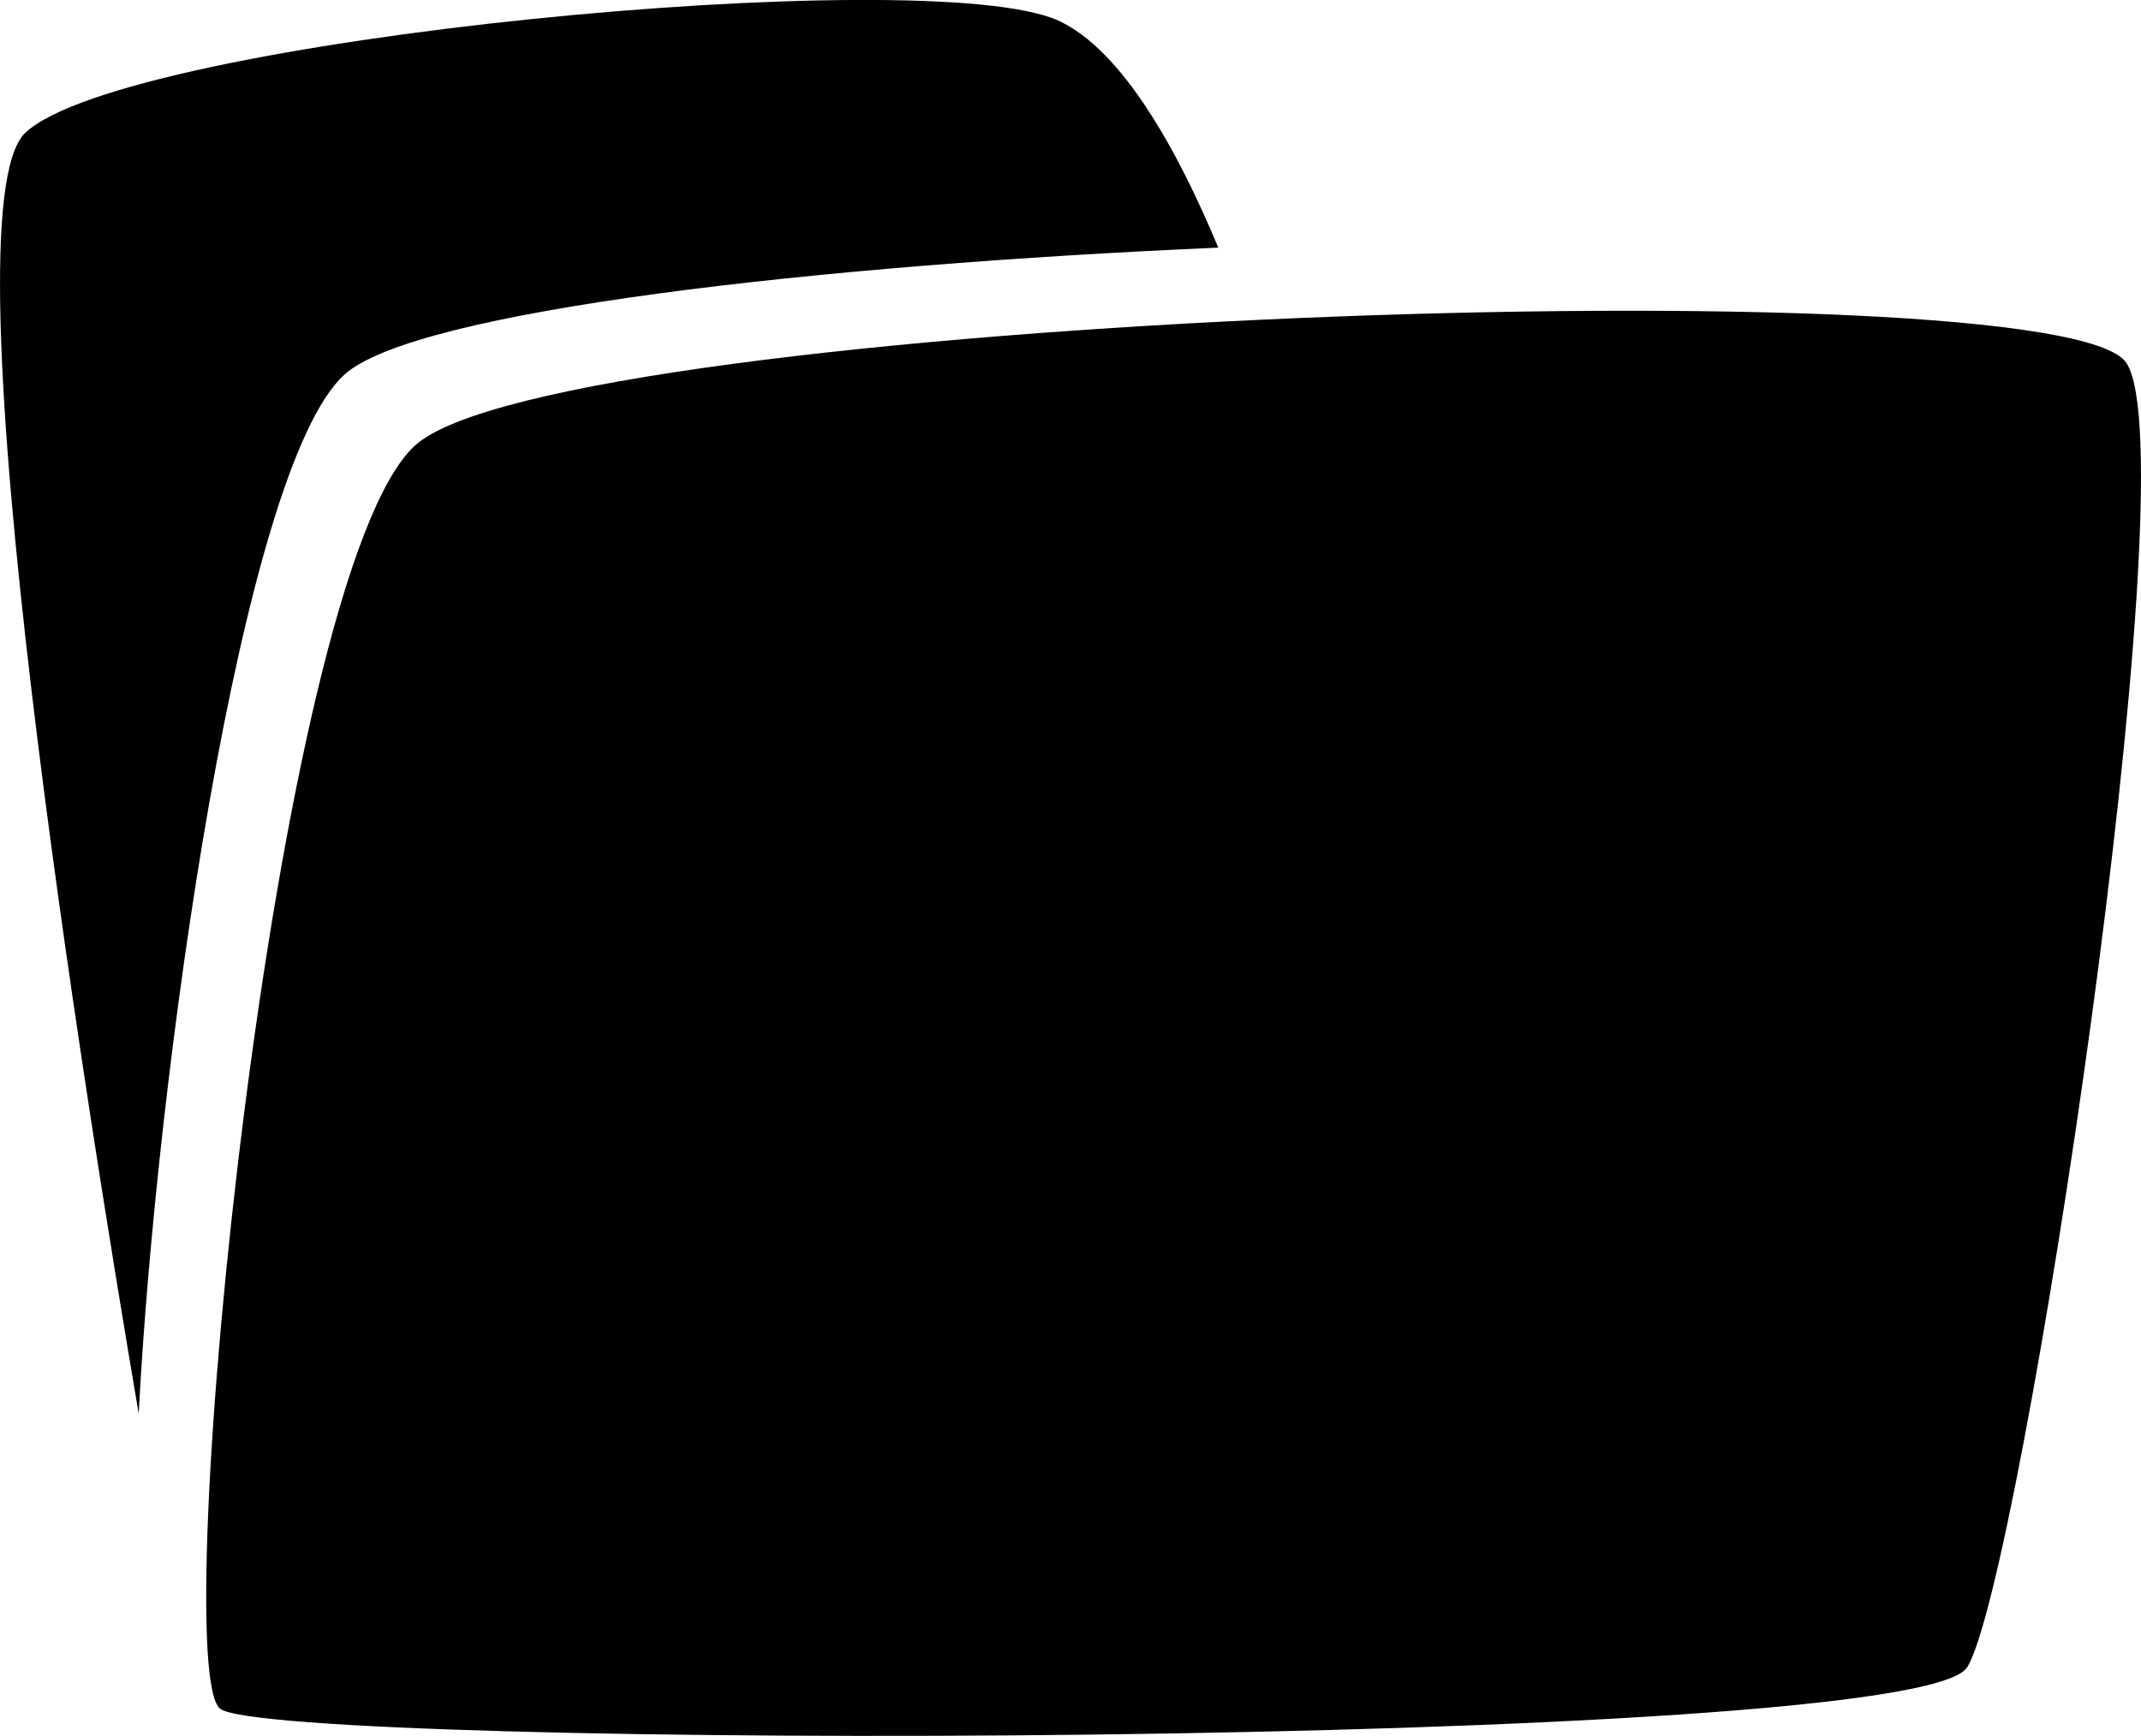
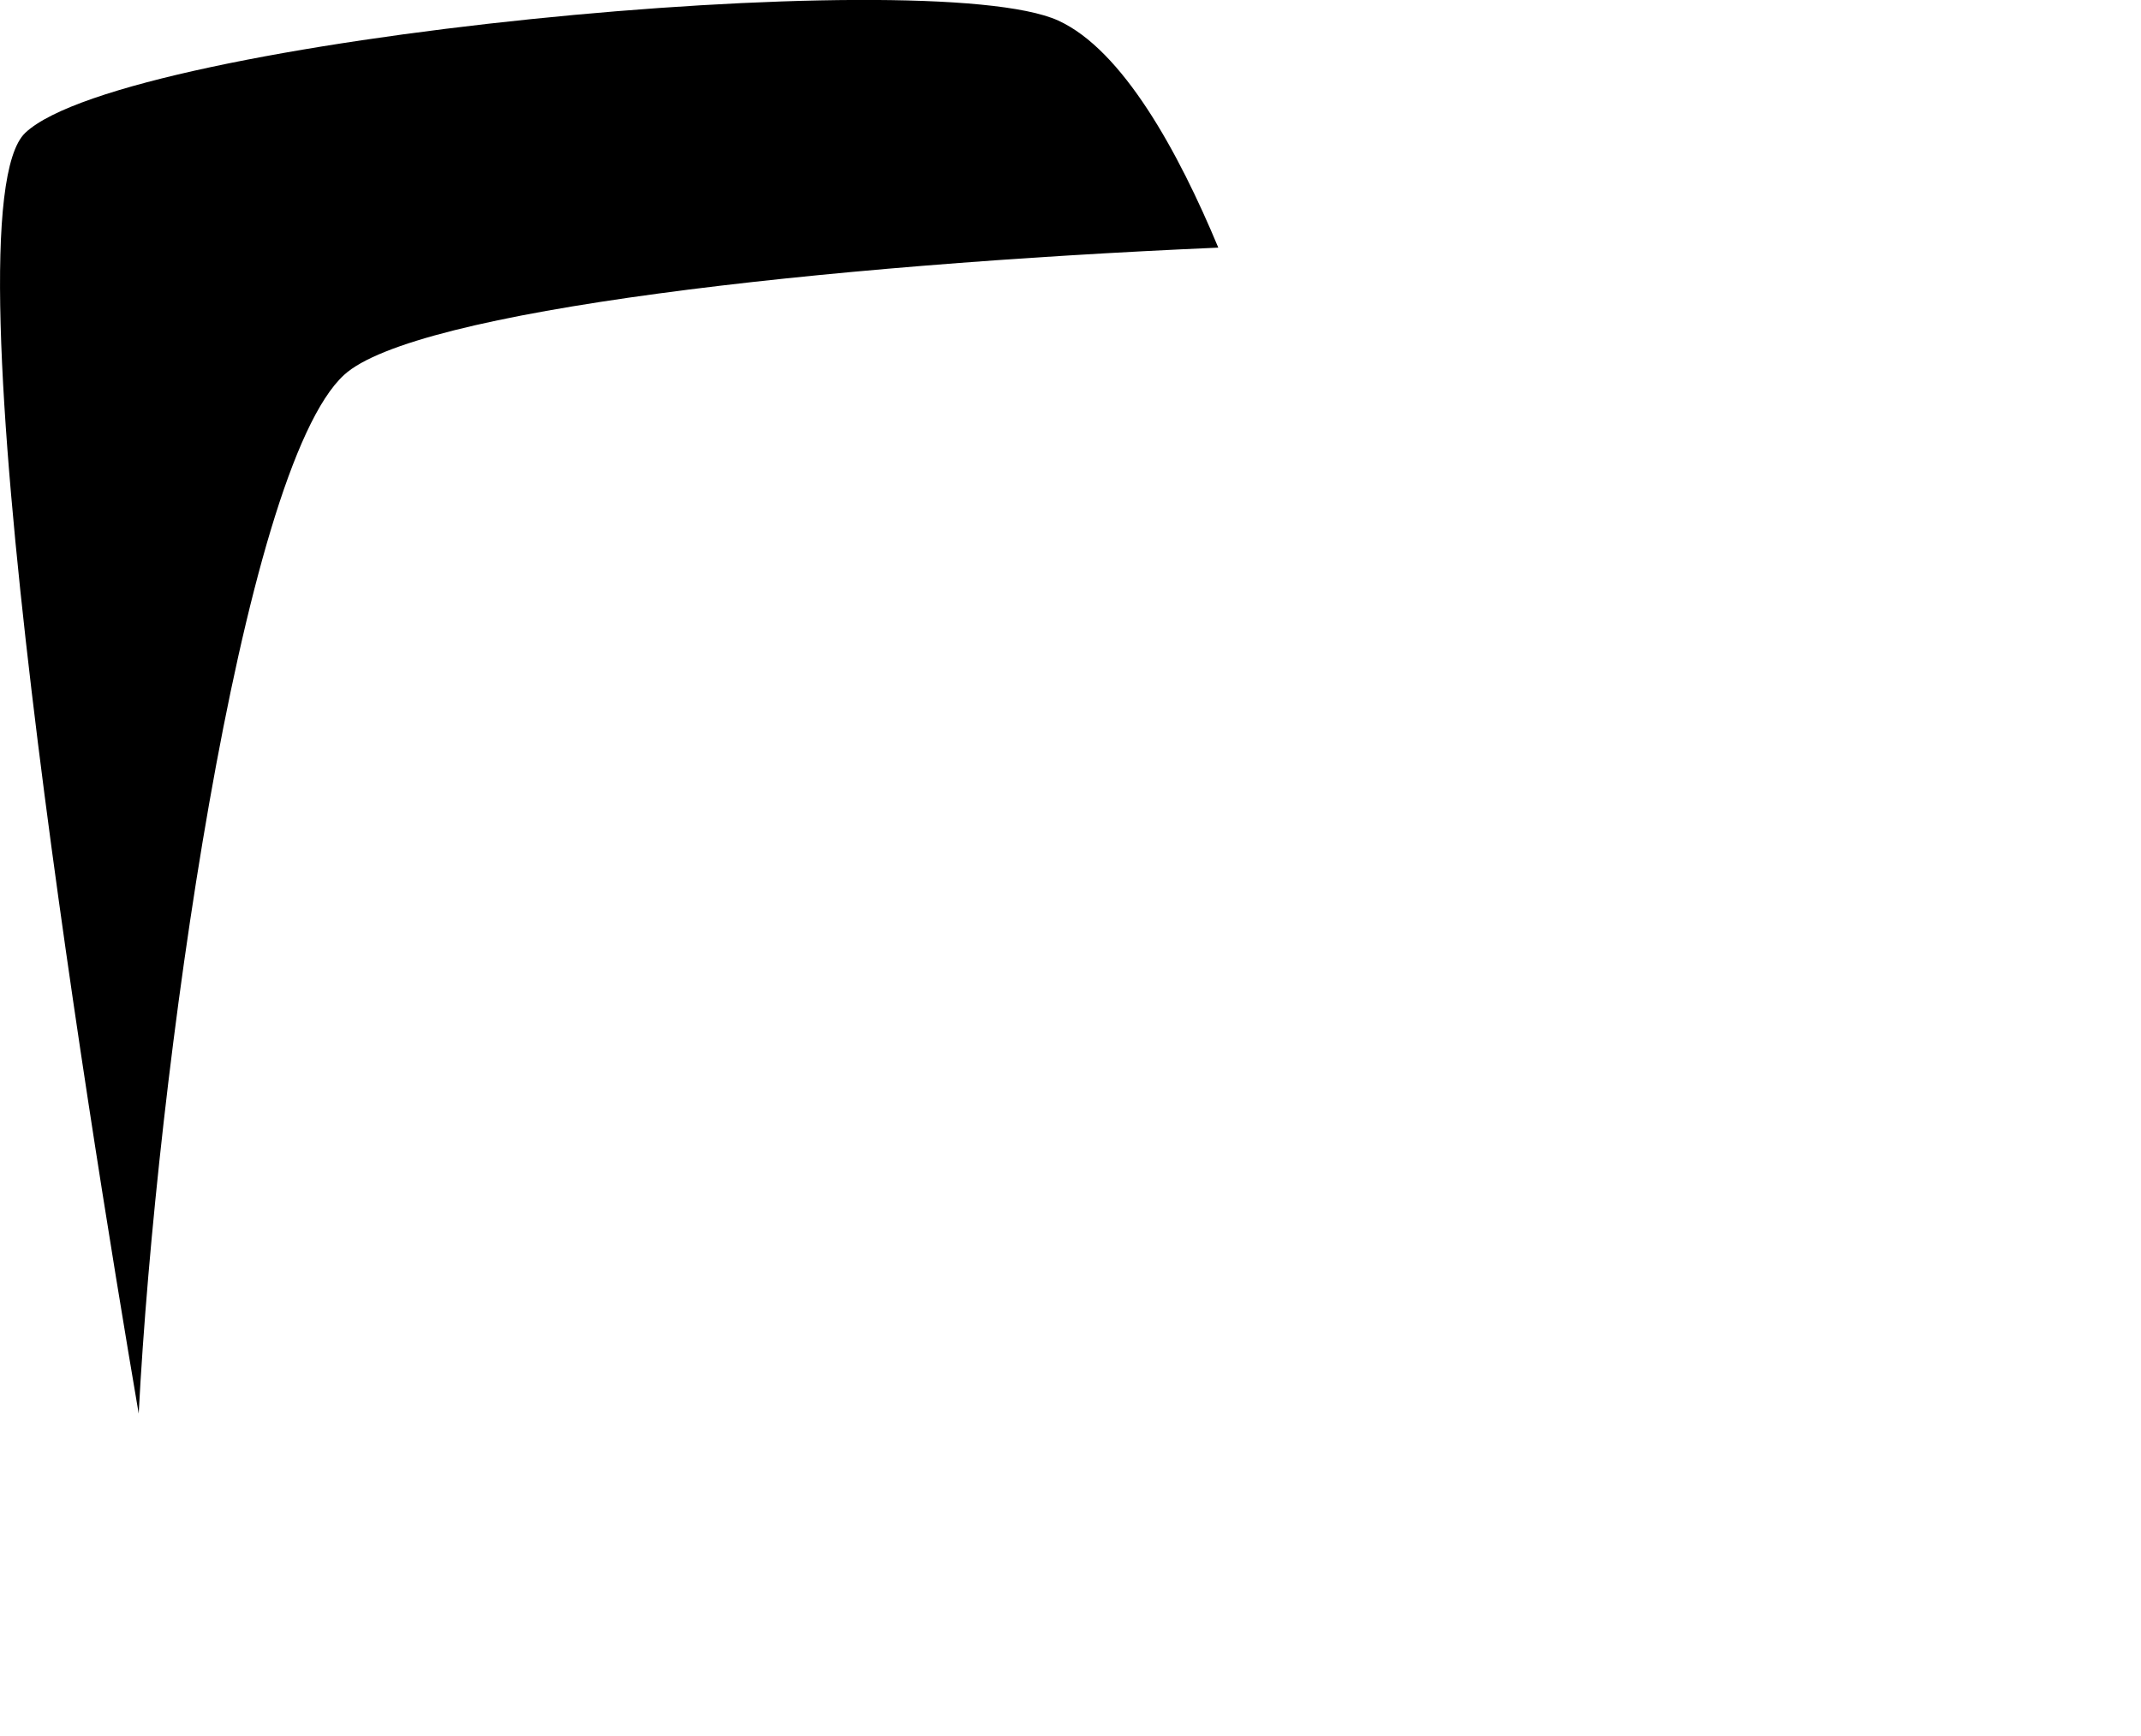
<svg xmlns="http://www.w3.org/2000/svg" version="1.1" id="Capa_1" x="0px" y="0px" width="32px" height="25.943px" viewBox="0 0 32 25.943" enable-background="new 0 0 32 25.943" xml:space="preserve">
  <g id="Icons">
    <g display="none" opacity="0.2">
-       <path display="inline" fill="#FFFFFF" d="M-219.986,197.412c-11.282,3.636-35.885,28.28-38.51,36.152     c-2.621,7.852,12.065,36.154,18.865,37.705c6.793,1.59,56.584-20.436,58.154-28.284     C-179.906,235.115-208.704,193.733-219.986,197.412z" />
-       <path display="inline" fill="#FFFFFF" d="M-117.018,117.254c-10.498,0.494-88.546,59.726-88.034,69.146     c0.519,9.424,29.36,46.629,37.729,47.951c8.363,1.301,70.221-78.341,72.307-88.813     C-92.93,135.041-106.546,116.715-117.018,117.254z" />
-       <path display="inline" fill="#FFFFFF" d="M197.917-169.19c-10.933-15.145-35.498-16.26-56.115-3.016     c-7.87-4.009-17.022-7.233-27.767-9.215c0,0-391.393,317.515-477.854,378.833c0,0-3.302,7.003-8.776,18.406     c98.109,68.716,86.957,120.568,86.957,120.568c-27.149-66.916-95.885-102.037-95.905-102.037     c-24.626,50.699-68.835,139.308-92.308,172.114c0,0-0.04,18.015,22.025,29.48c0,0,150.072-101.024,193.329-109.64     c0,0,23.883-23.283,60.697-58.922c-20.121,10.308-43.197,20.062-52.827,20.659c-16.772,1.053-36.153-39.438-34.583-53.776     c1.57-14.338,153.521-139.574,176.038-137.983c22.54,1.569,29.875,22.518,30.414,37.725c0.205,6.548-13.655,26.546-30.414,48.012     C4.088,73.351,147.012-61.823,187.914-91.821c0,0,0.414-10.661-3.141-24.688C202.459-131.858,208.473-154.522,197.917-169.19z      M-417.487,413.406c0,0-2.542-32.479-33.638-43.818C-451.125,369.588-398.896,345.953-417.487,413.406z" />
-     </g>
-     <path display="none" opacity="0.5" fill="#71C8EA" enable-background="new    " d="M1151.061,147.069l3.332,3.333    c0,0,17-13.666,32.5-11.833c0,0,21-27.999,50-37.833c0,0,17.668-9.834,7.168-30.667s-24.327-12.937-31.168-8    c-9.582,6.916-39.771,40.322-51.5,56.333C1161.393,118.402,1164.893,134.736,1151.061,147.069z" />
+       </g>
    <g>
-       <path d="M31.783,5.426C30.812,3.926,8.318,4.72,6.201,6.66C4.084,8.602,2.496,24.921,3.29,25.538     c0.794,0.618,25.317,0.618,26.11-0.617C30.195,23.686,32.754,6.925,31.783,5.426z" />
      <path d="M18.209,3.701c-0.595-1.428-1.428-2.954-2.393-3.394C13.876-0.573,1.878,0.573,0.379,1.984     c-1.251,1.179,0.935,14.69,1.694,19.143c0.262-5.042,1.525-14.108,3.07-15.524C6.192,4.64,12.249,3.96,18.209,3.701z" />
    </g>
  </g>
</svg>